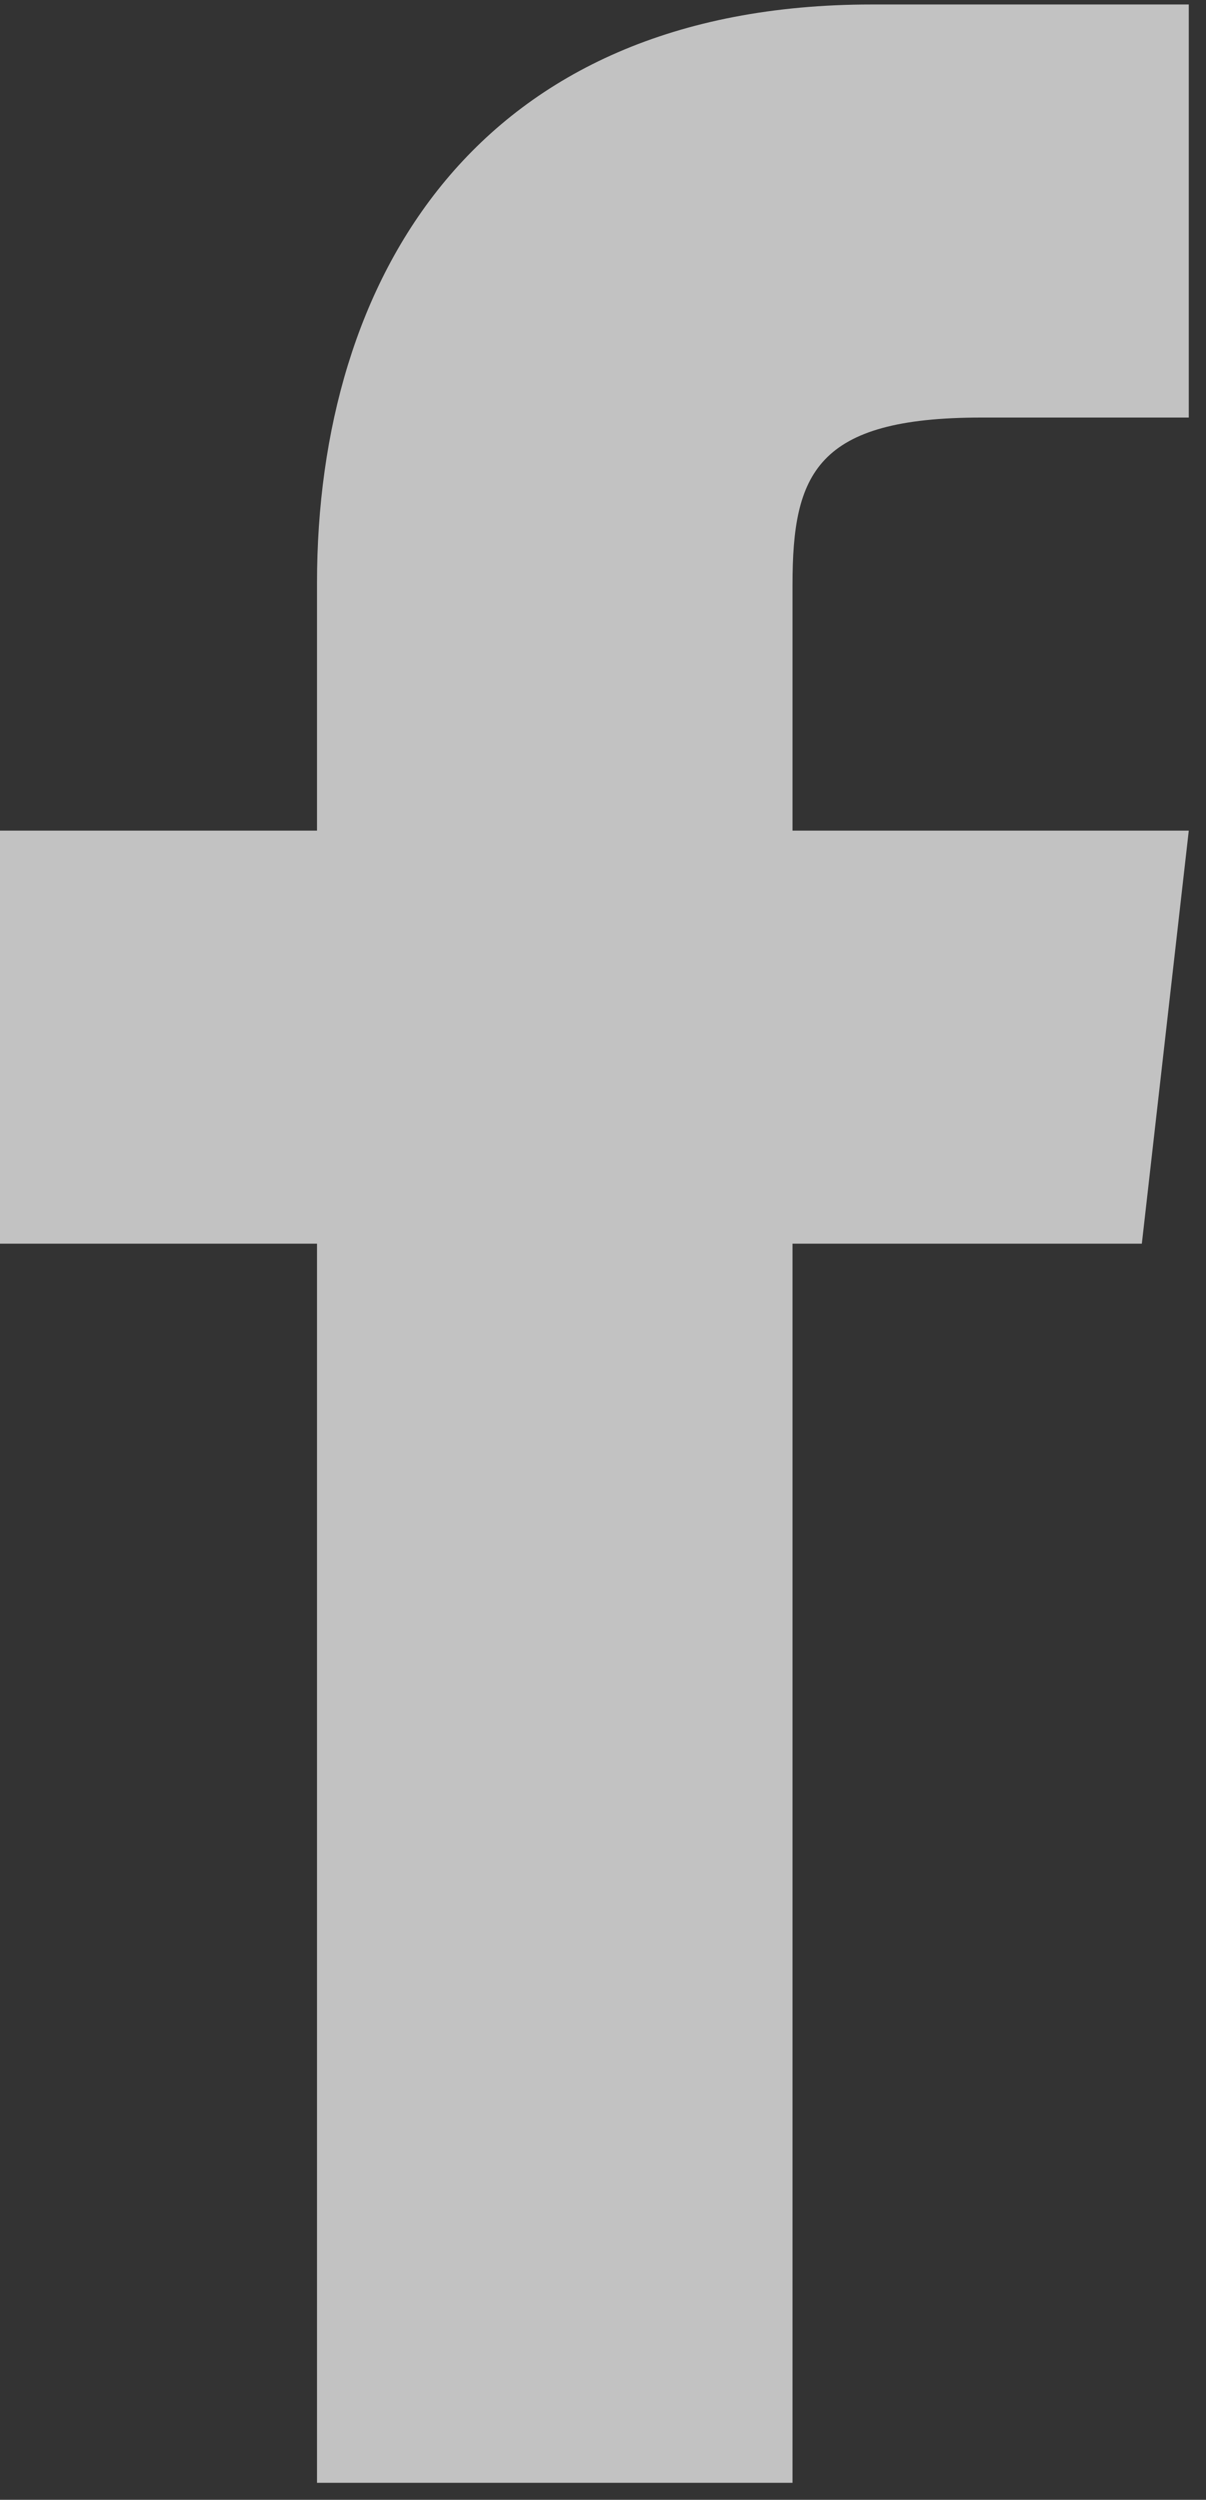
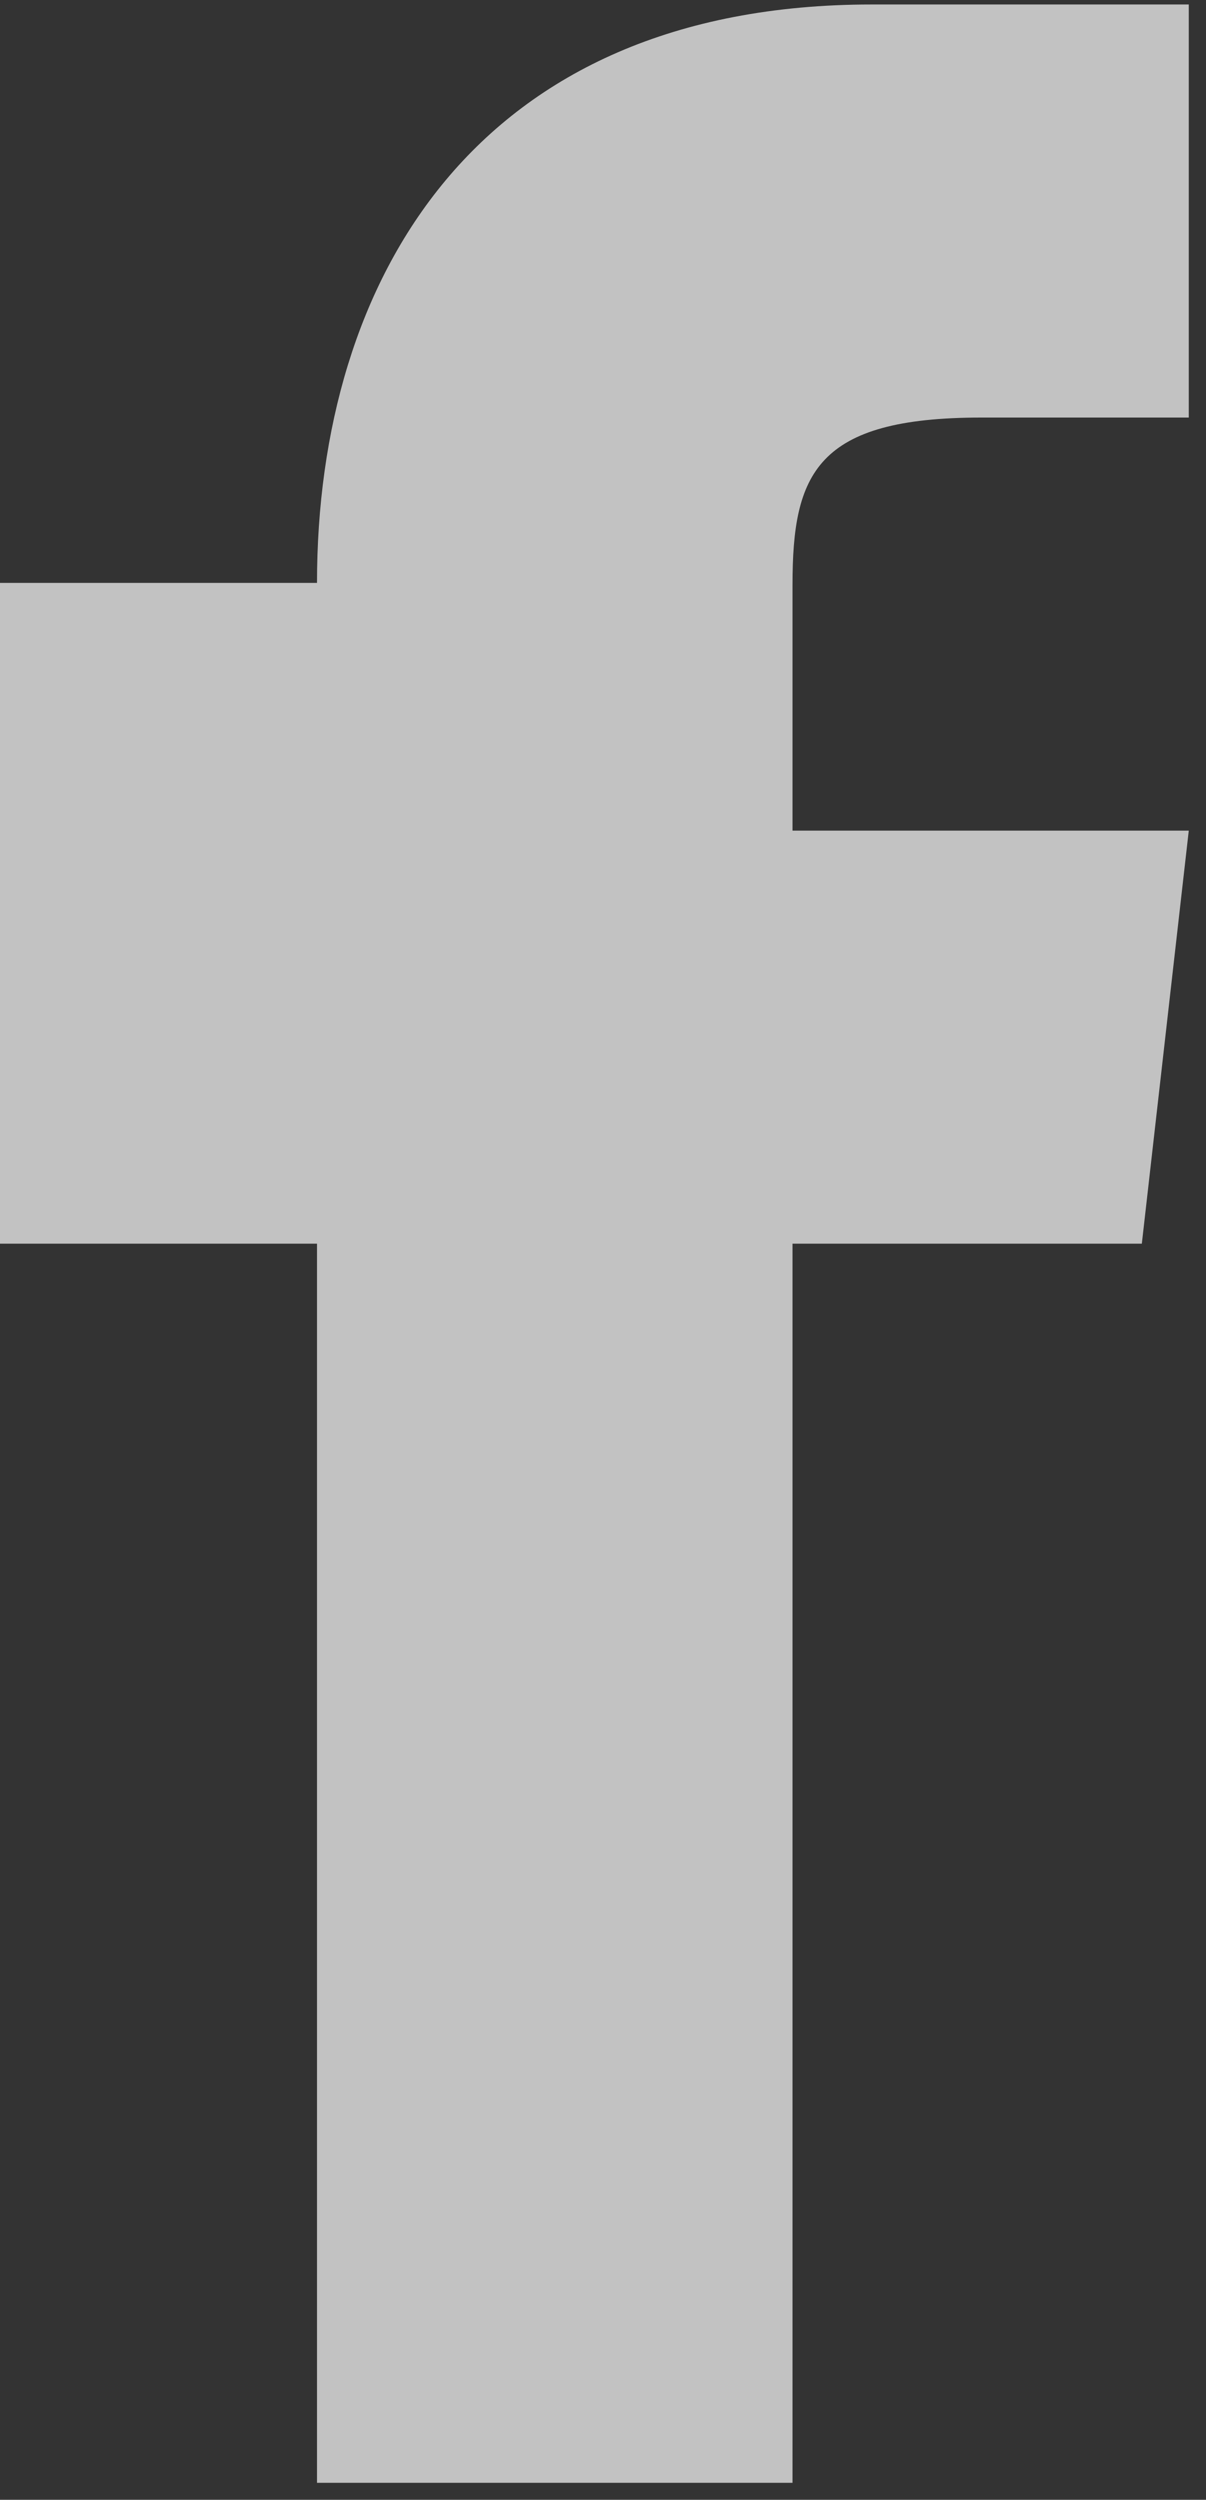
<svg xmlns="http://www.w3.org/2000/svg" width="14" height="29" viewBox="0 0 14 29" fill="none">
  <rect x="0" y="0" width="14" height="29" fill="#333333" stroke="none" />
-   <path fill-rule="evenodd" clip-rule="evenodd" d="M9.2 9.636V6.783C9.2 5.496 9.474 4.844 11.392 4.844H13.8V0.052H10.121C5.52 0.052 3.68 3.249 3.68 6.762V9.636H0V14.428H3.68V28.803H9.2V14.428H13.255L13.8 9.636H9.2Z" fill="white" fill-opacity="0.7" />
+   <path fill-rule="evenodd" clip-rule="evenodd" d="M9.2 9.636V6.783C9.2 5.496 9.474 4.844 11.392 4.844H13.8V0.052H10.121C5.52 0.052 3.68 3.249 3.68 6.762H0V14.428H3.68V28.803H9.2V14.428H13.255L13.8 9.636H9.2Z" fill="white" fill-opacity="0.7" />
</svg>